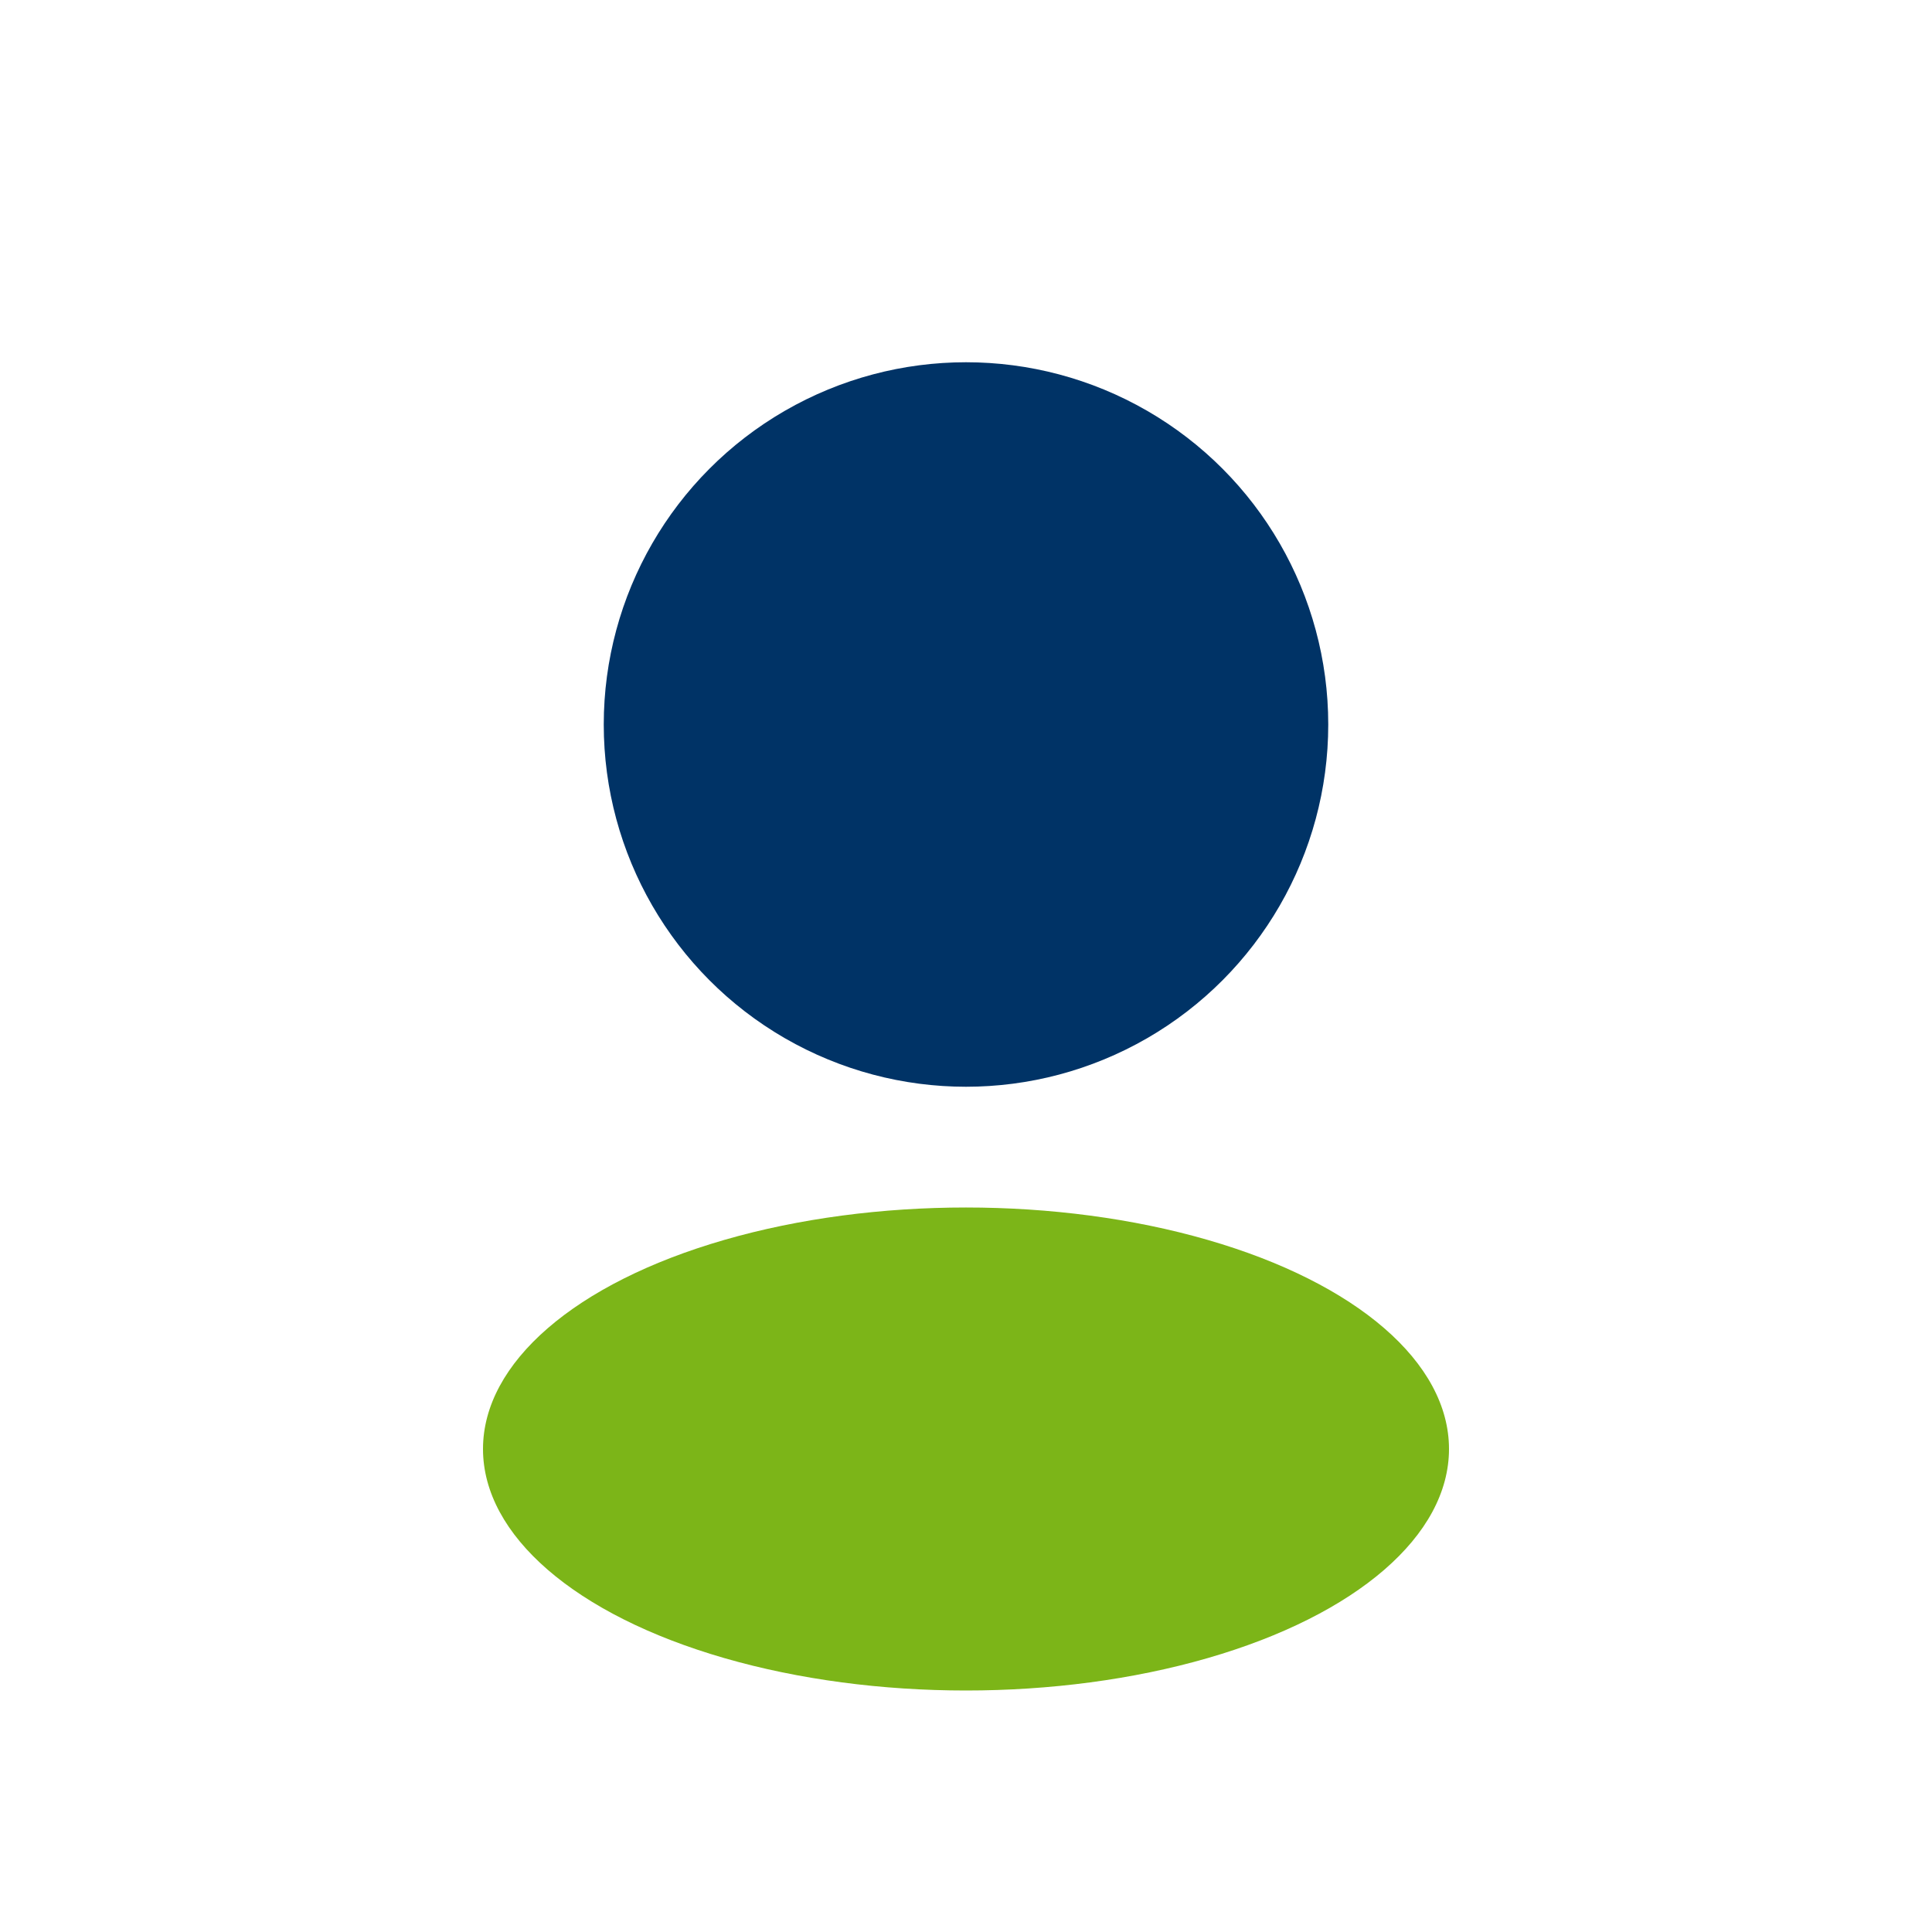
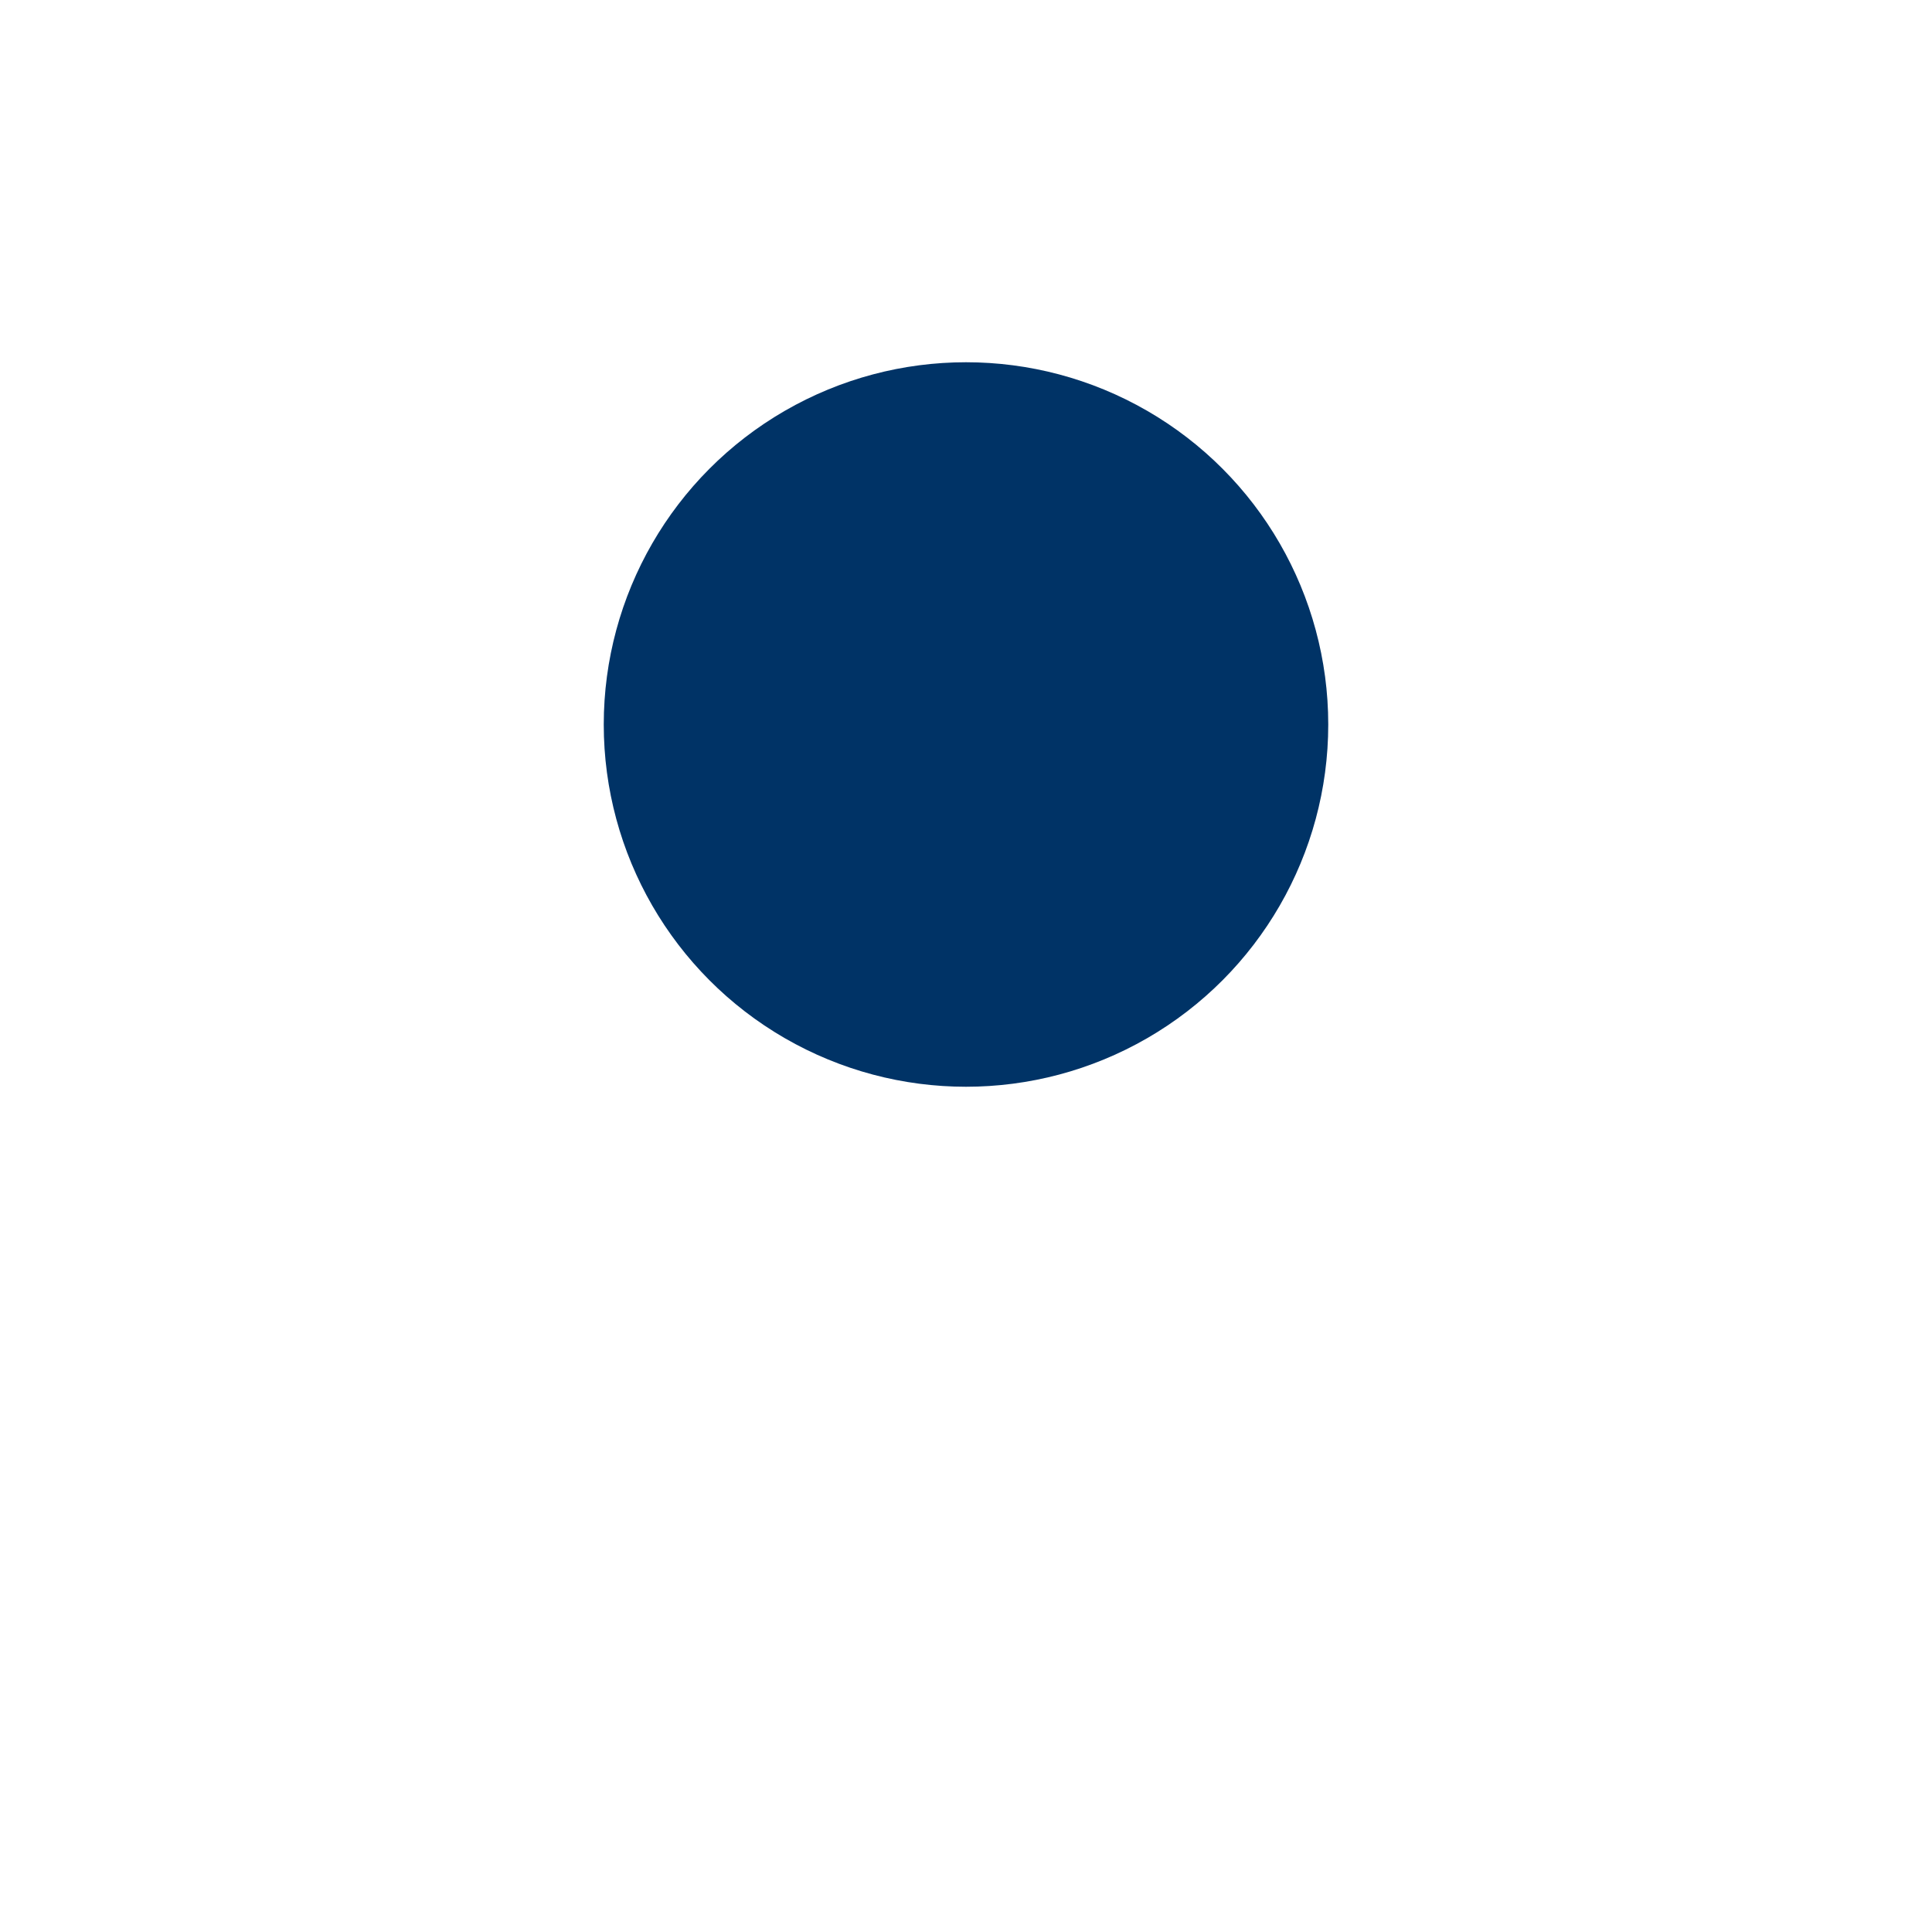
<svg xmlns="http://www.w3.org/2000/svg" width="32" height="32" viewBox="0 0 32 32">
  <circle cx="16" cy="12" r="6" fill="#003366" />
-   <ellipse cx="16" cy="24" rx="8" ry="4" fill="#7CB518" />
</svg>